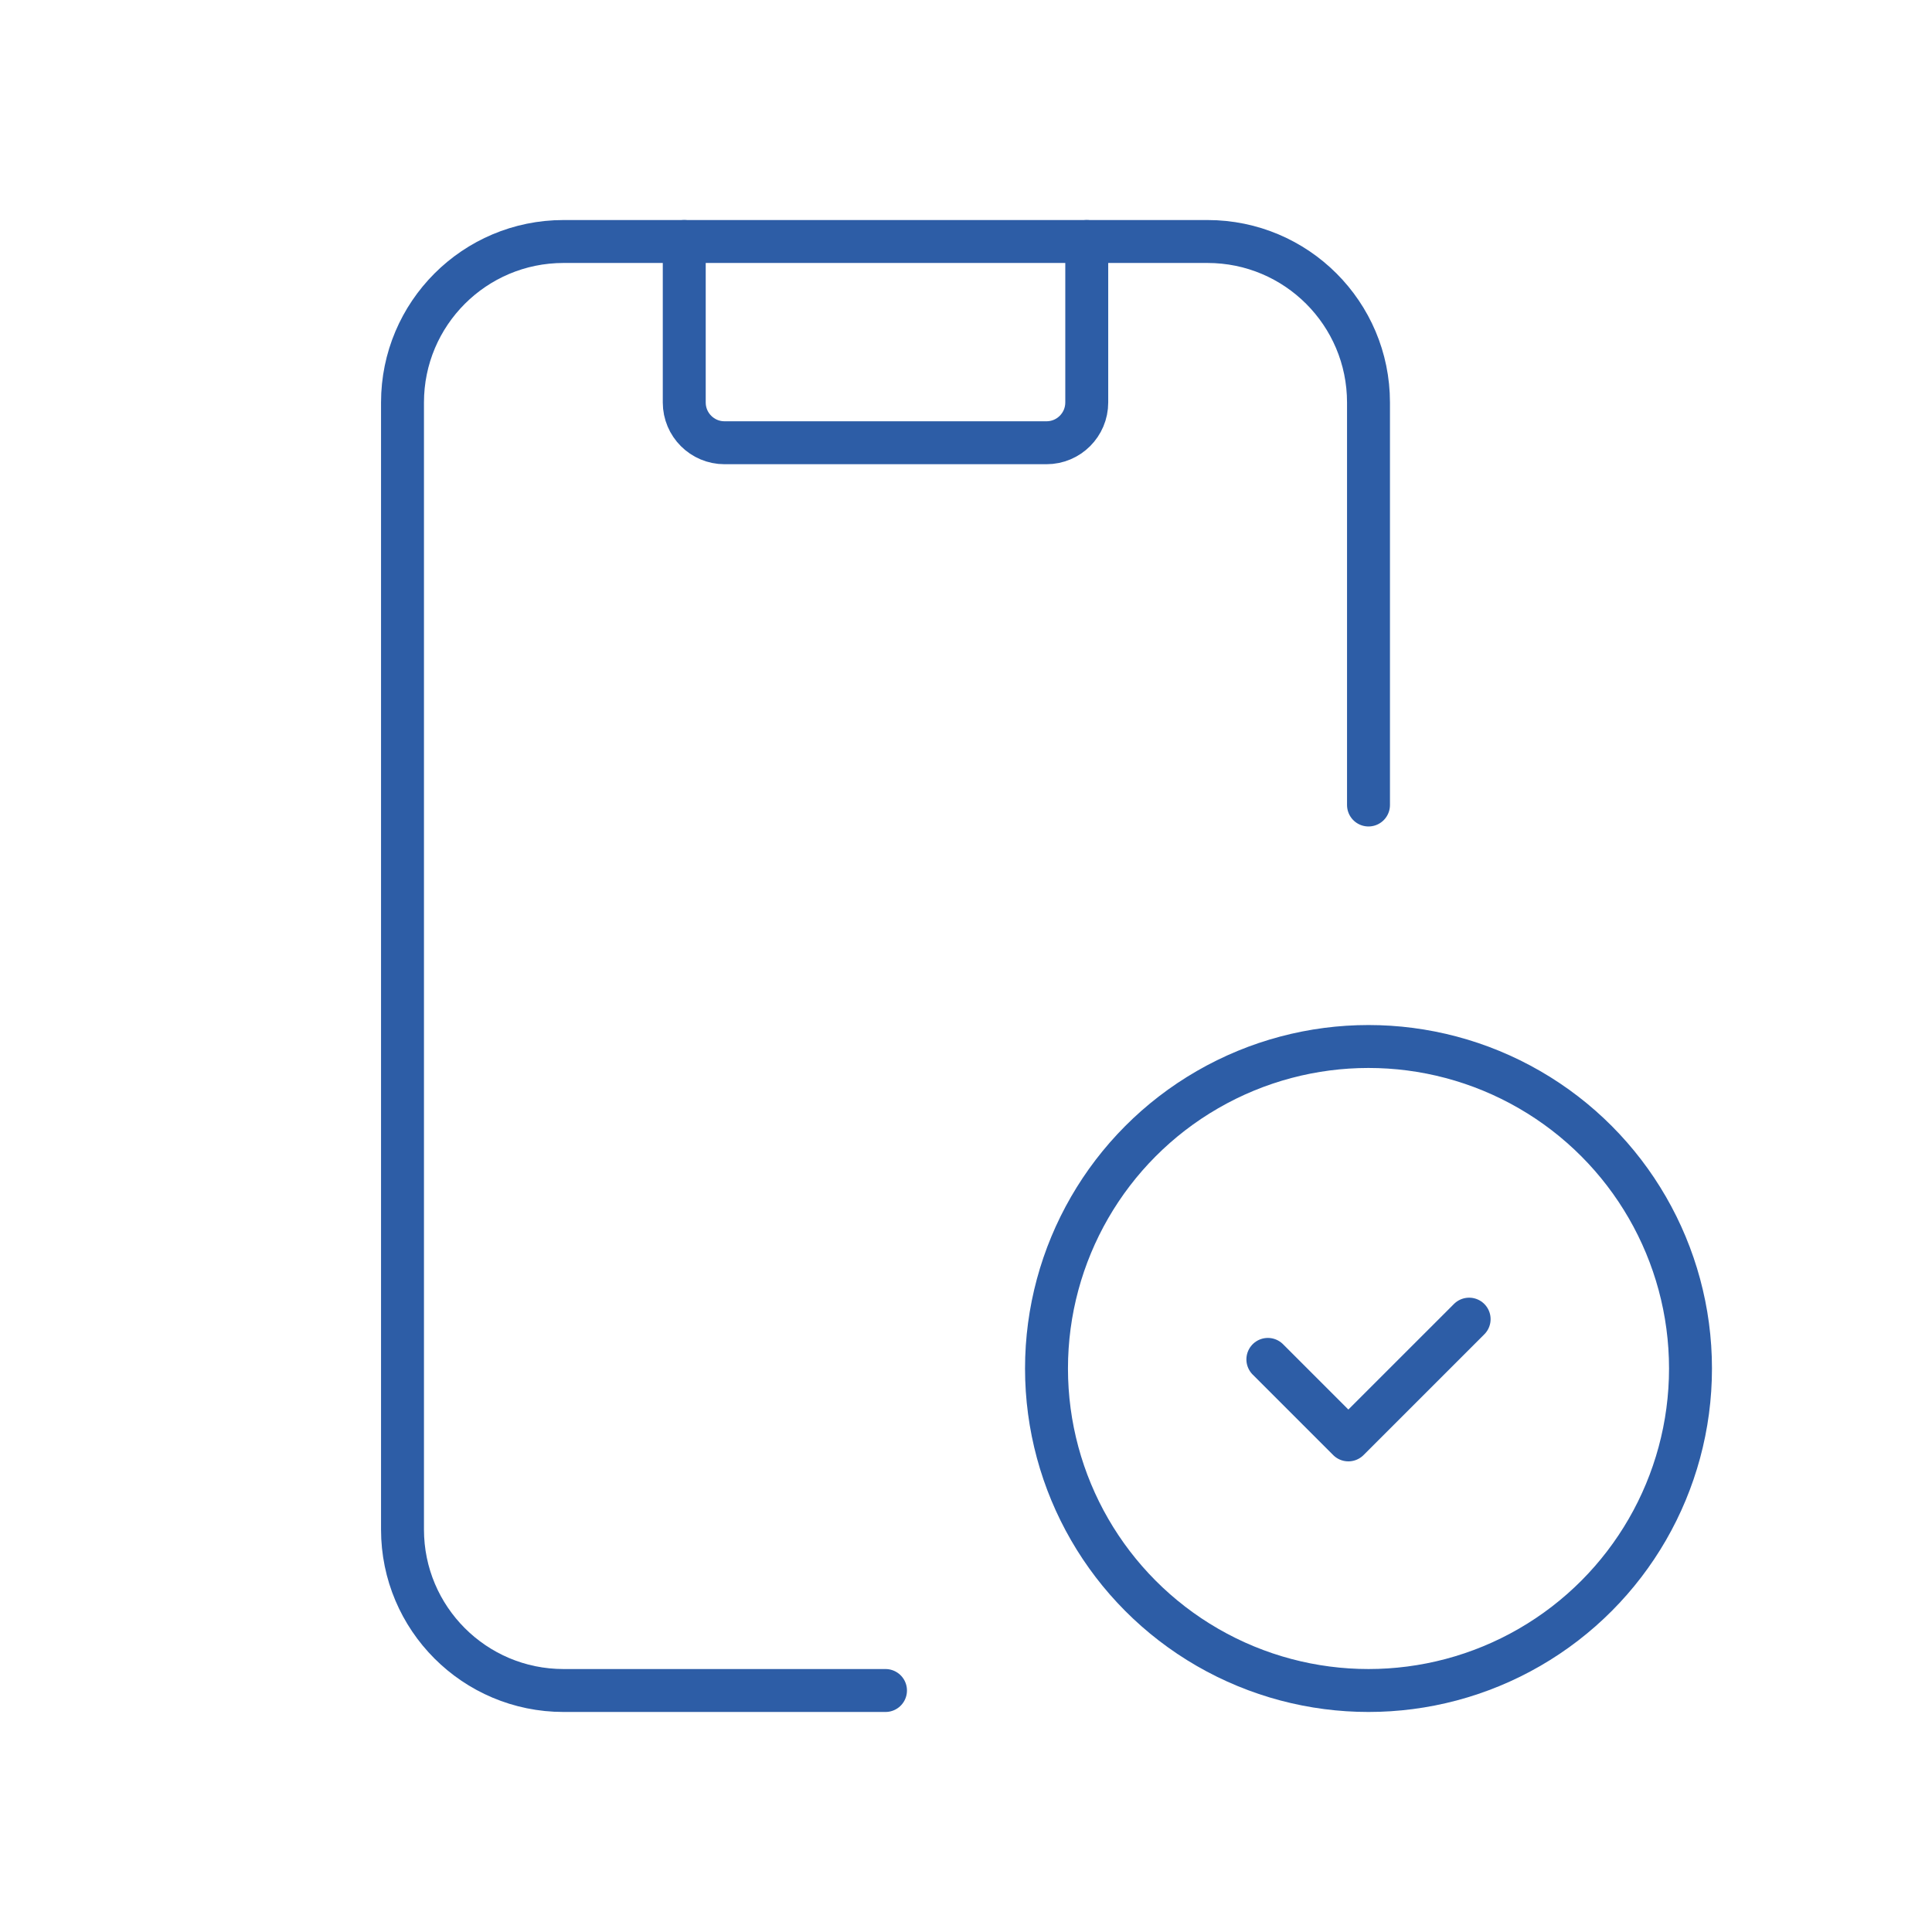
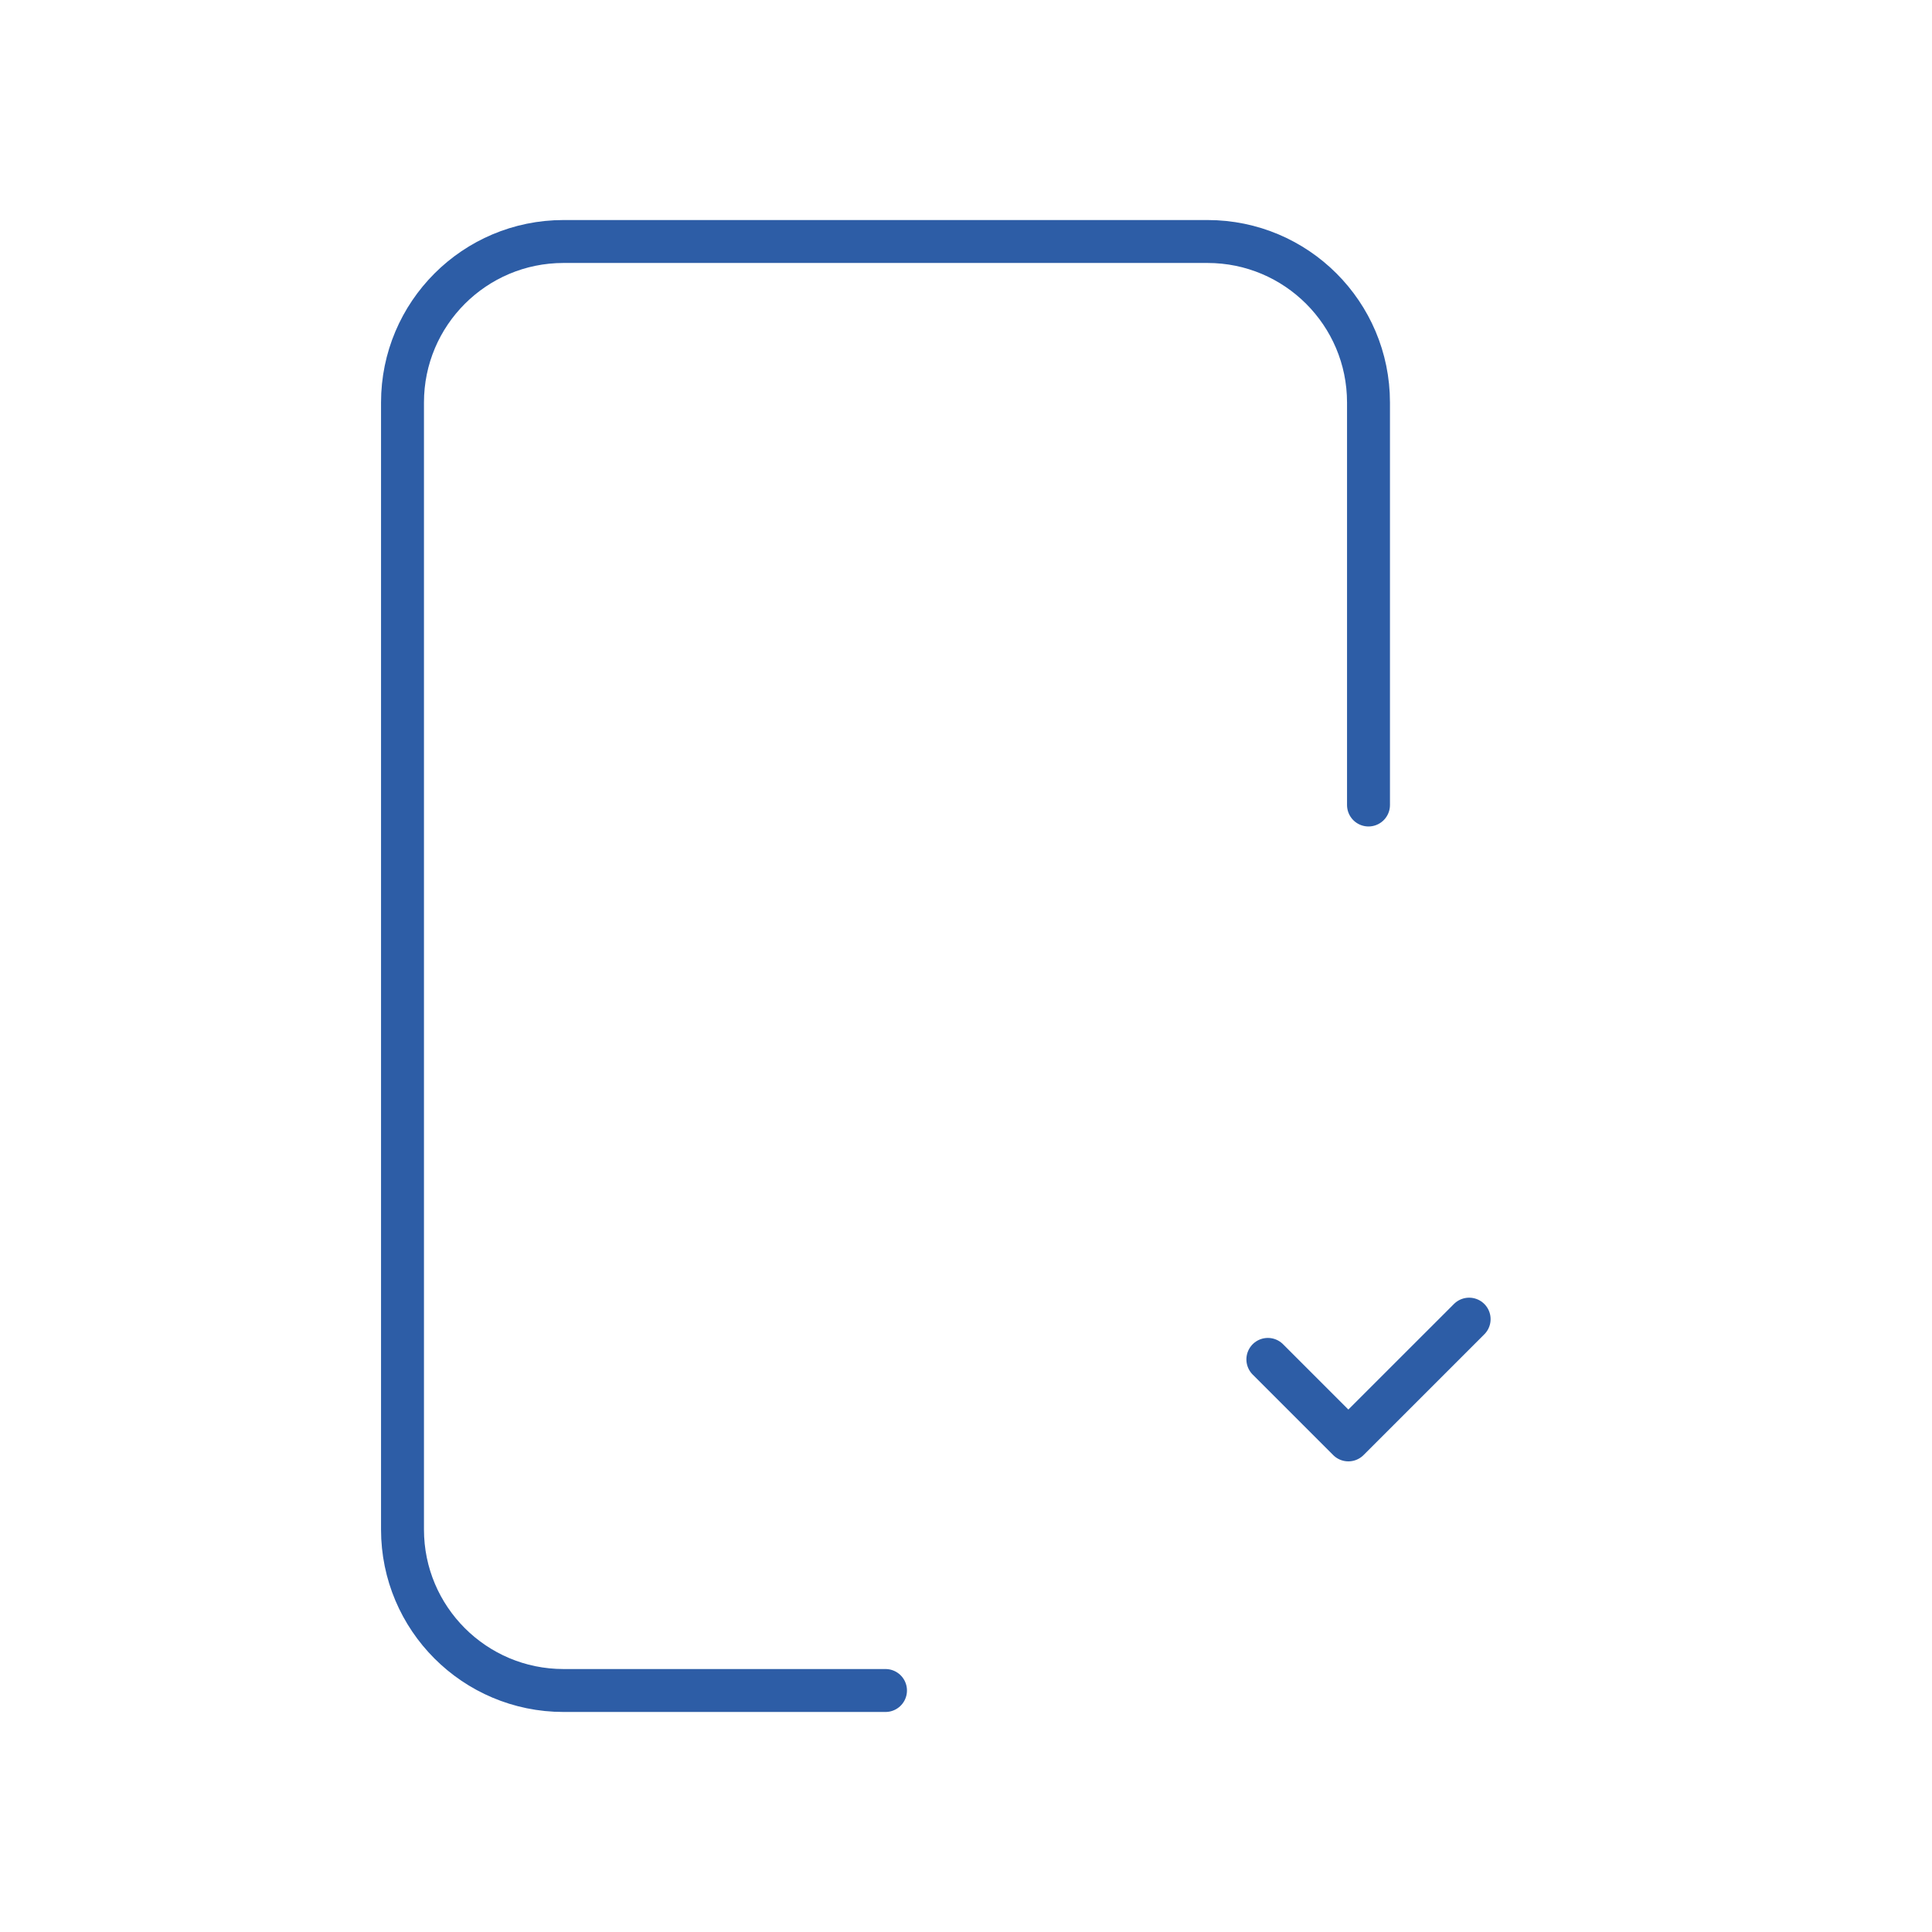
<svg xmlns="http://www.w3.org/2000/svg" width="90" height="90" viewBox="0 0 90 90" fill="none">
  <path d="M41.25 78.75H26.25C22.108 78.75 18.75 75.392 18.75 71.25V18.75C18.75 14.608 22.108 11.25 26.25 11.25H56.25C60.392 11.25 63.75 14.608 63.75 18.75V37.5" stroke="#2D5DA6" stroke-width="2" stroke-linecap="round" stroke-linejoin="round" />
-   <circle cx="63.75" cy="63.75" r="15" stroke="#2D5DA6" stroke-width="2" stroke-linecap="round" stroke-linejoin="round" />
  <path d="M59.062 63.326L62.812 67.076L68.438 61.451" stroke="#2D5DA6" stroke-width="2" stroke-linecap="round" stroke-linejoin="round" />
-   <path d="M50.625 11.25V18.75C50.625 19.785 49.785 20.625 48.75 20.625H33.75C32.715 20.625 31.875 19.785 31.875 18.75V11.25" stroke="#2D5DA6" stroke-width="2" stroke-linecap="round" stroke-linejoin="round" />
</svg>